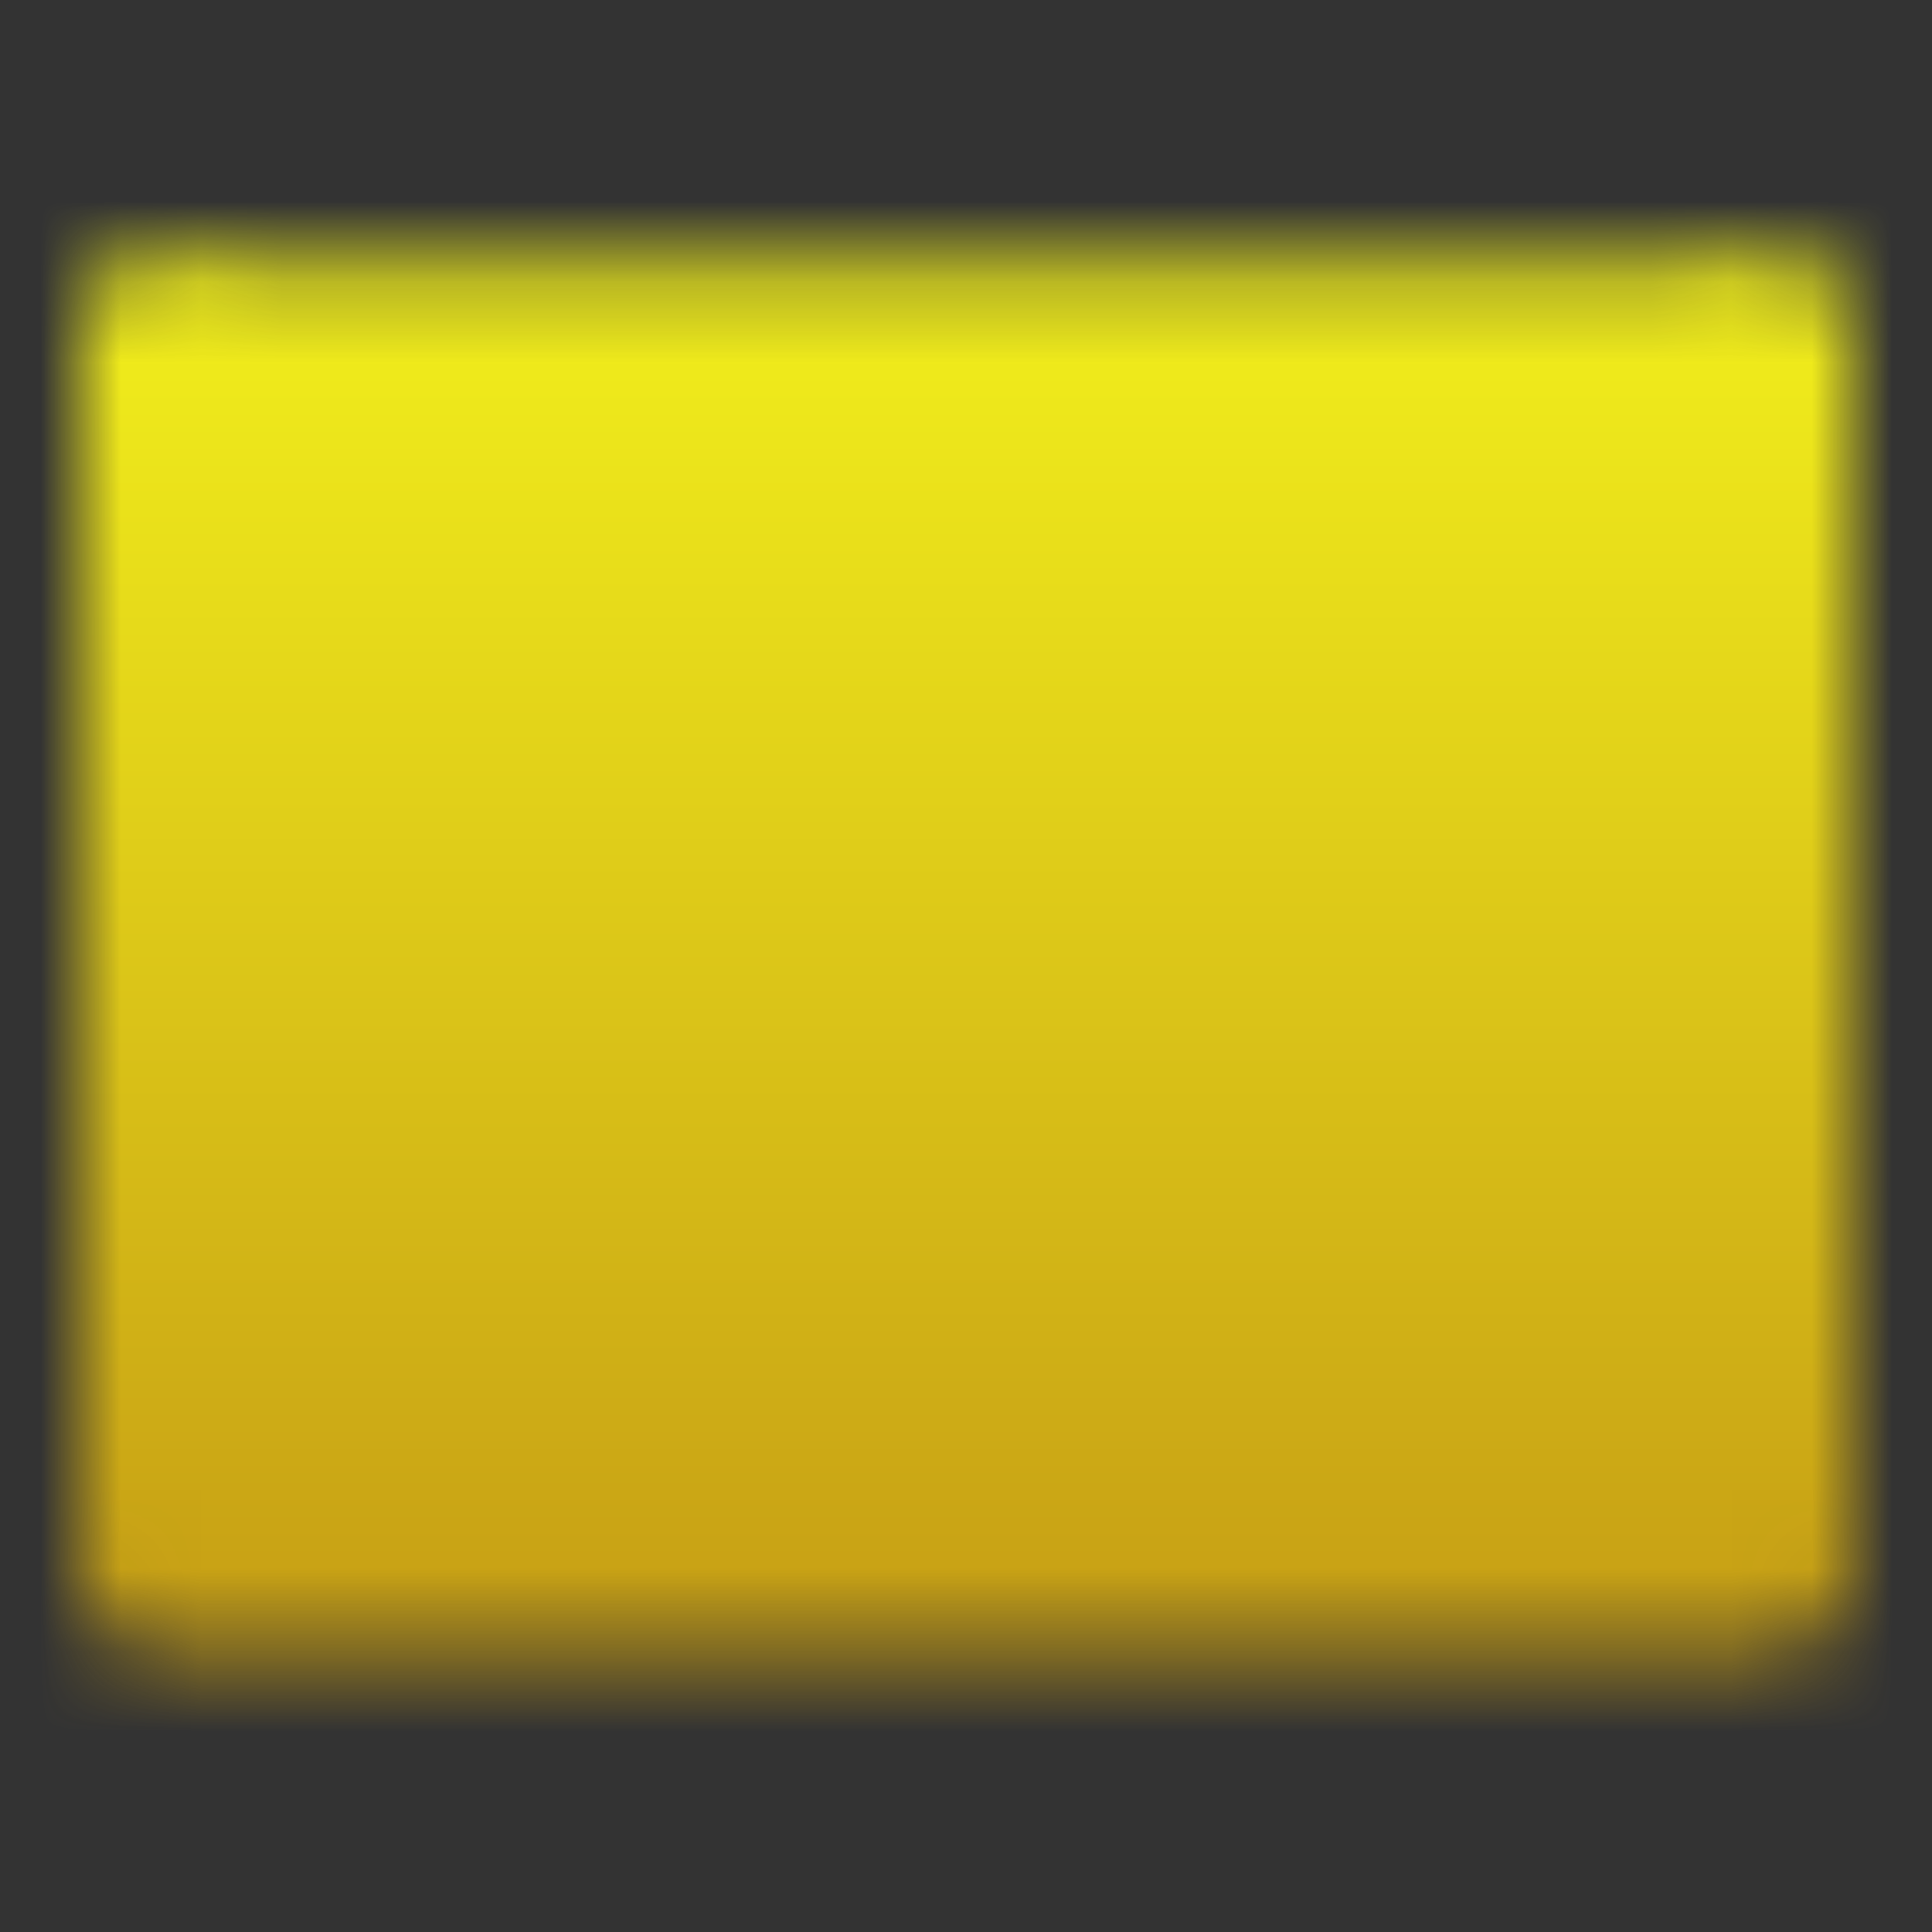
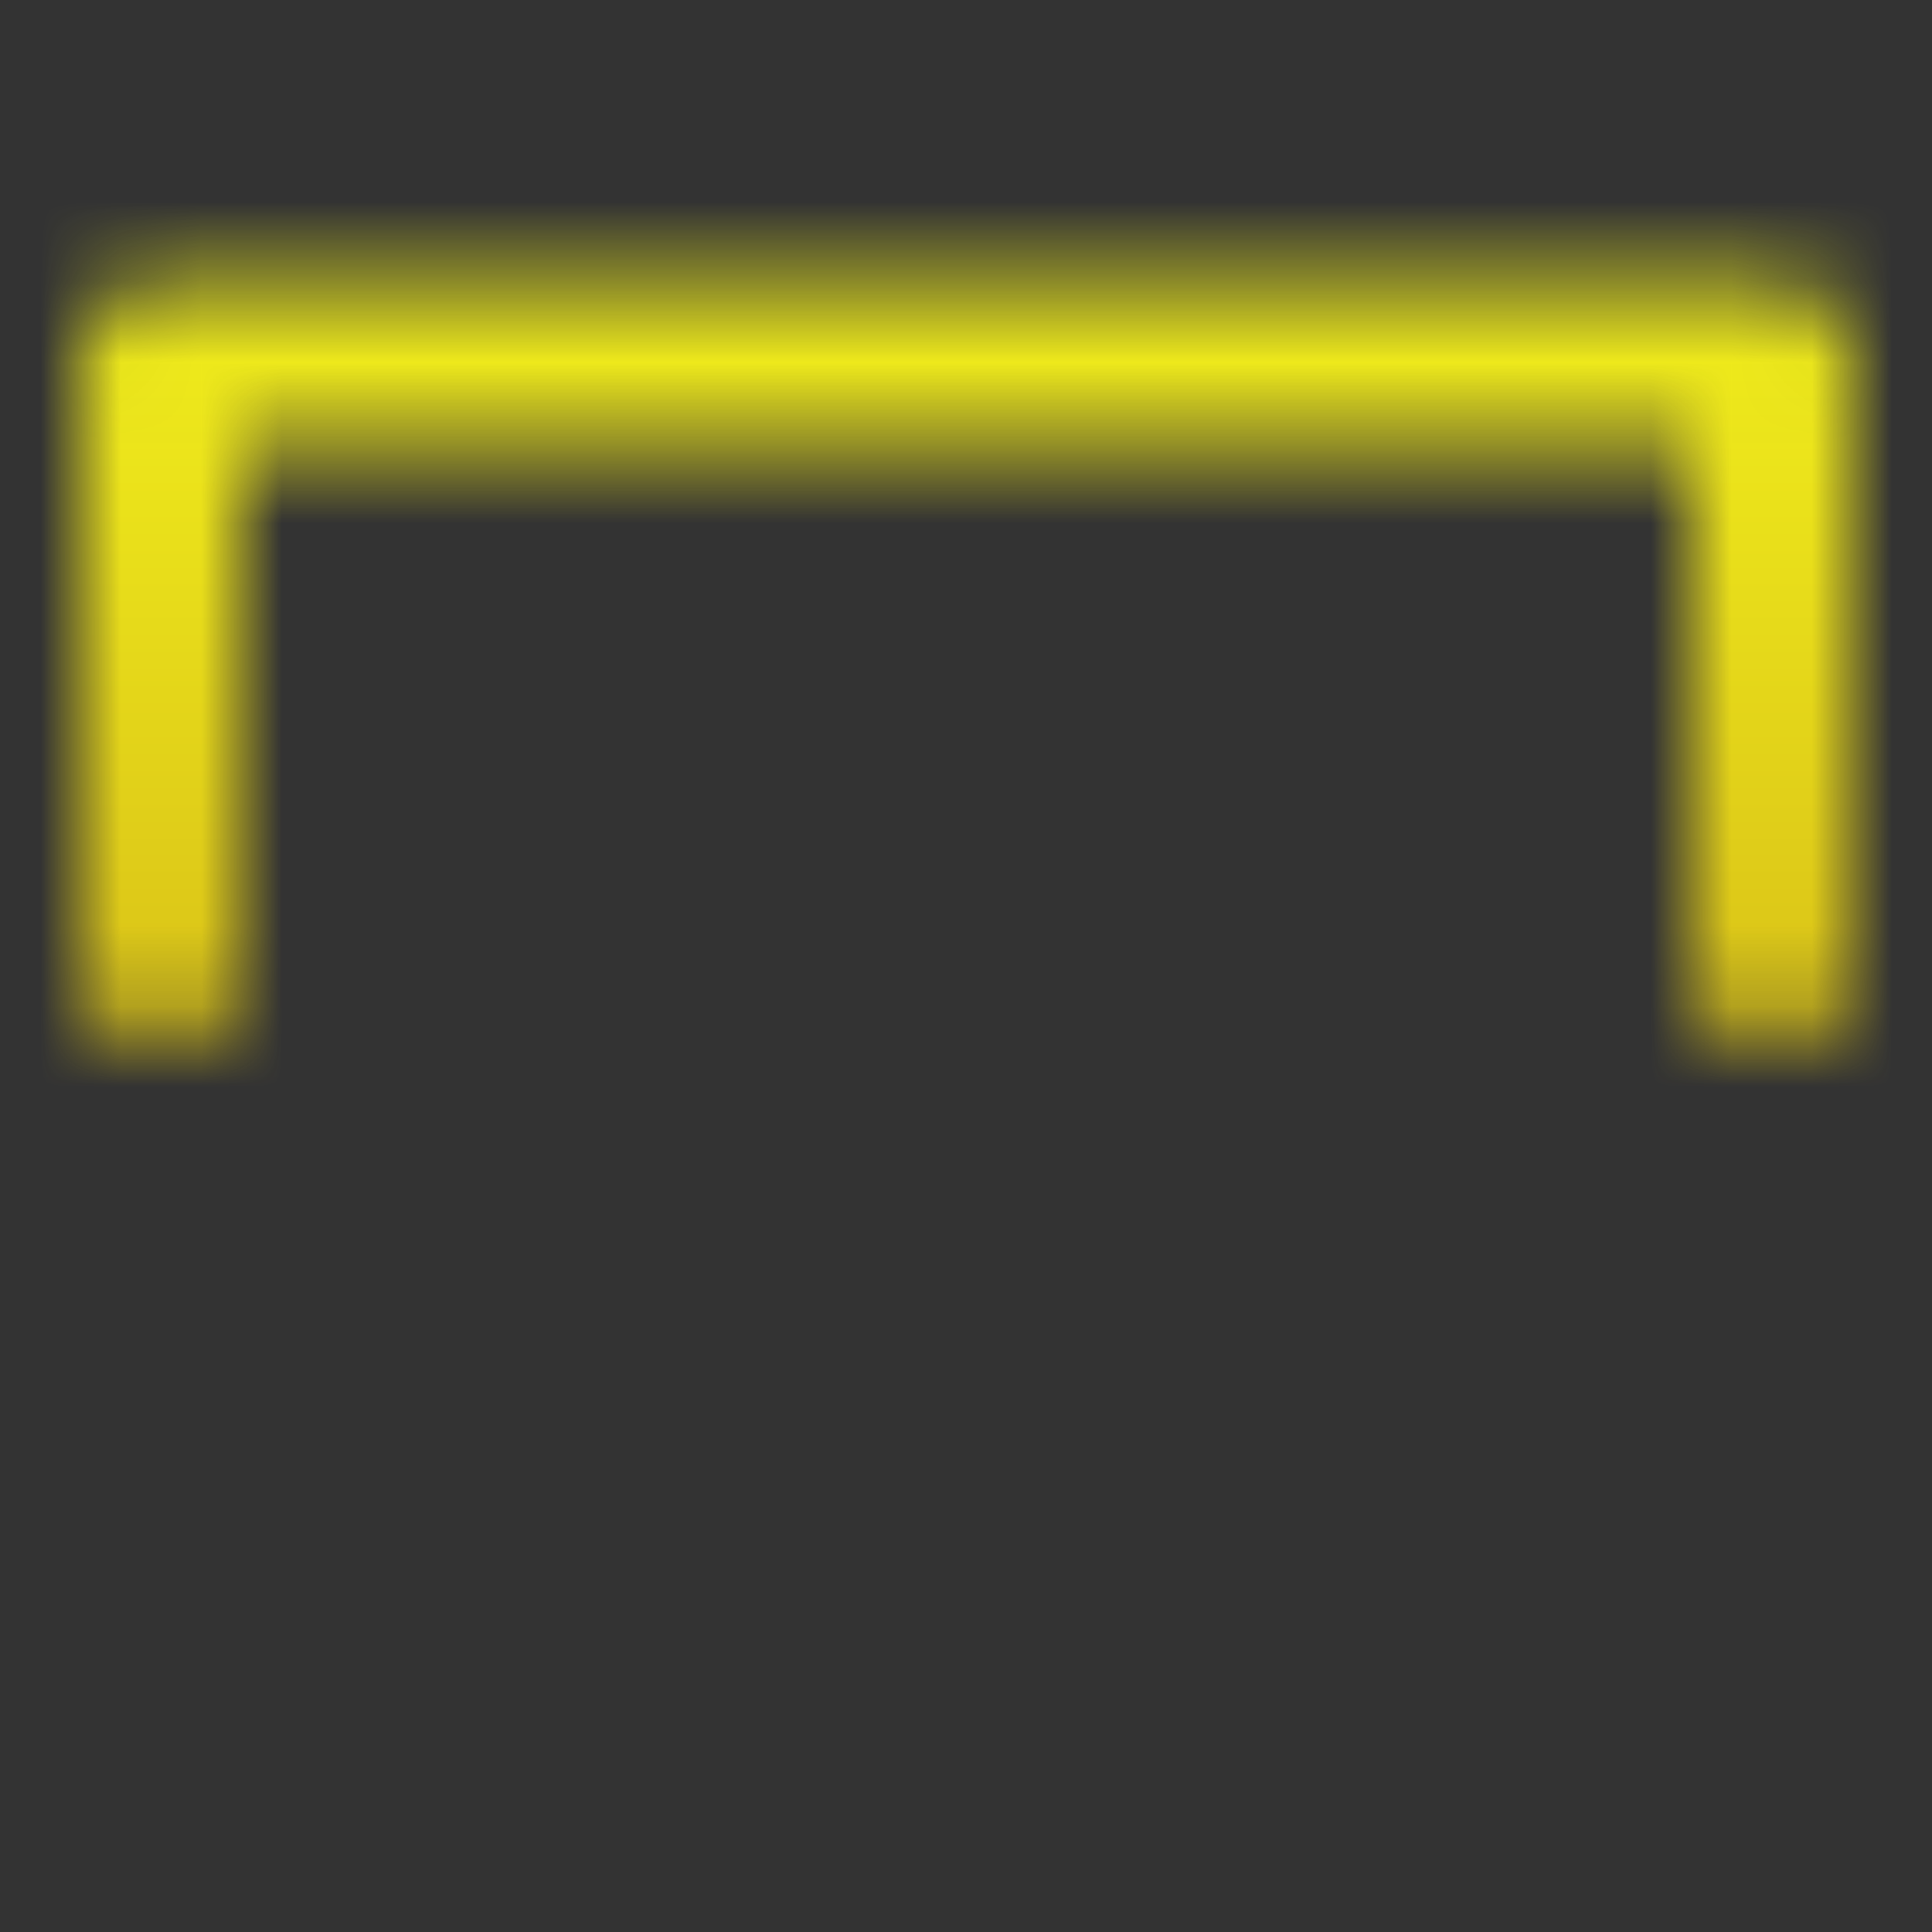
<svg xmlns="http://www.w3.org/2000/svg" width="24" height="24" viewBox="0 0 24 24" fill="none">
  <rect x="0" y="0" width="24" height="24" fill="#333333" stroke="none" />
  <mask id="mask0_1255_15770" style="mask-type:luminance" maskUnits="userSpaceOnUse" x="1" y="3" width="22" height="18">
-     <path d="M2 19.5H22V4.5H2V19.5Z" fill="white" stroke="white" stroke-width="2" stroke-linejoin="round" />
-     <path d="M2 4.5L12 12L22 4.5" stroke="black" stroke-width="2" stroke-linecap="round" stroke-linejoin="round" />
    <path d="M2 12V4.5H12H22V12" stroke="white" stroke-width="2" stroke-linecap="round" stroke-linejoin="round" />
  </mask>
  <g mask="url(#mask0_1255_15770)">
    <path d="M0 0H24V24H0V0Z" fill="url(#paint0_linear_1255_15770)" />
  </g>
  <defs>
    <linearGradient id="paint0_linear_1255_15770" x1="12" y1="0" x2="12" y2="24" gradientUnits="userSpaceOnUse">
      <stop stop-color="#FAFF1D" />
      <stop offset="1" stop-color="#BD8D13" />
    </linearGradient>
  </defs>
</svg>